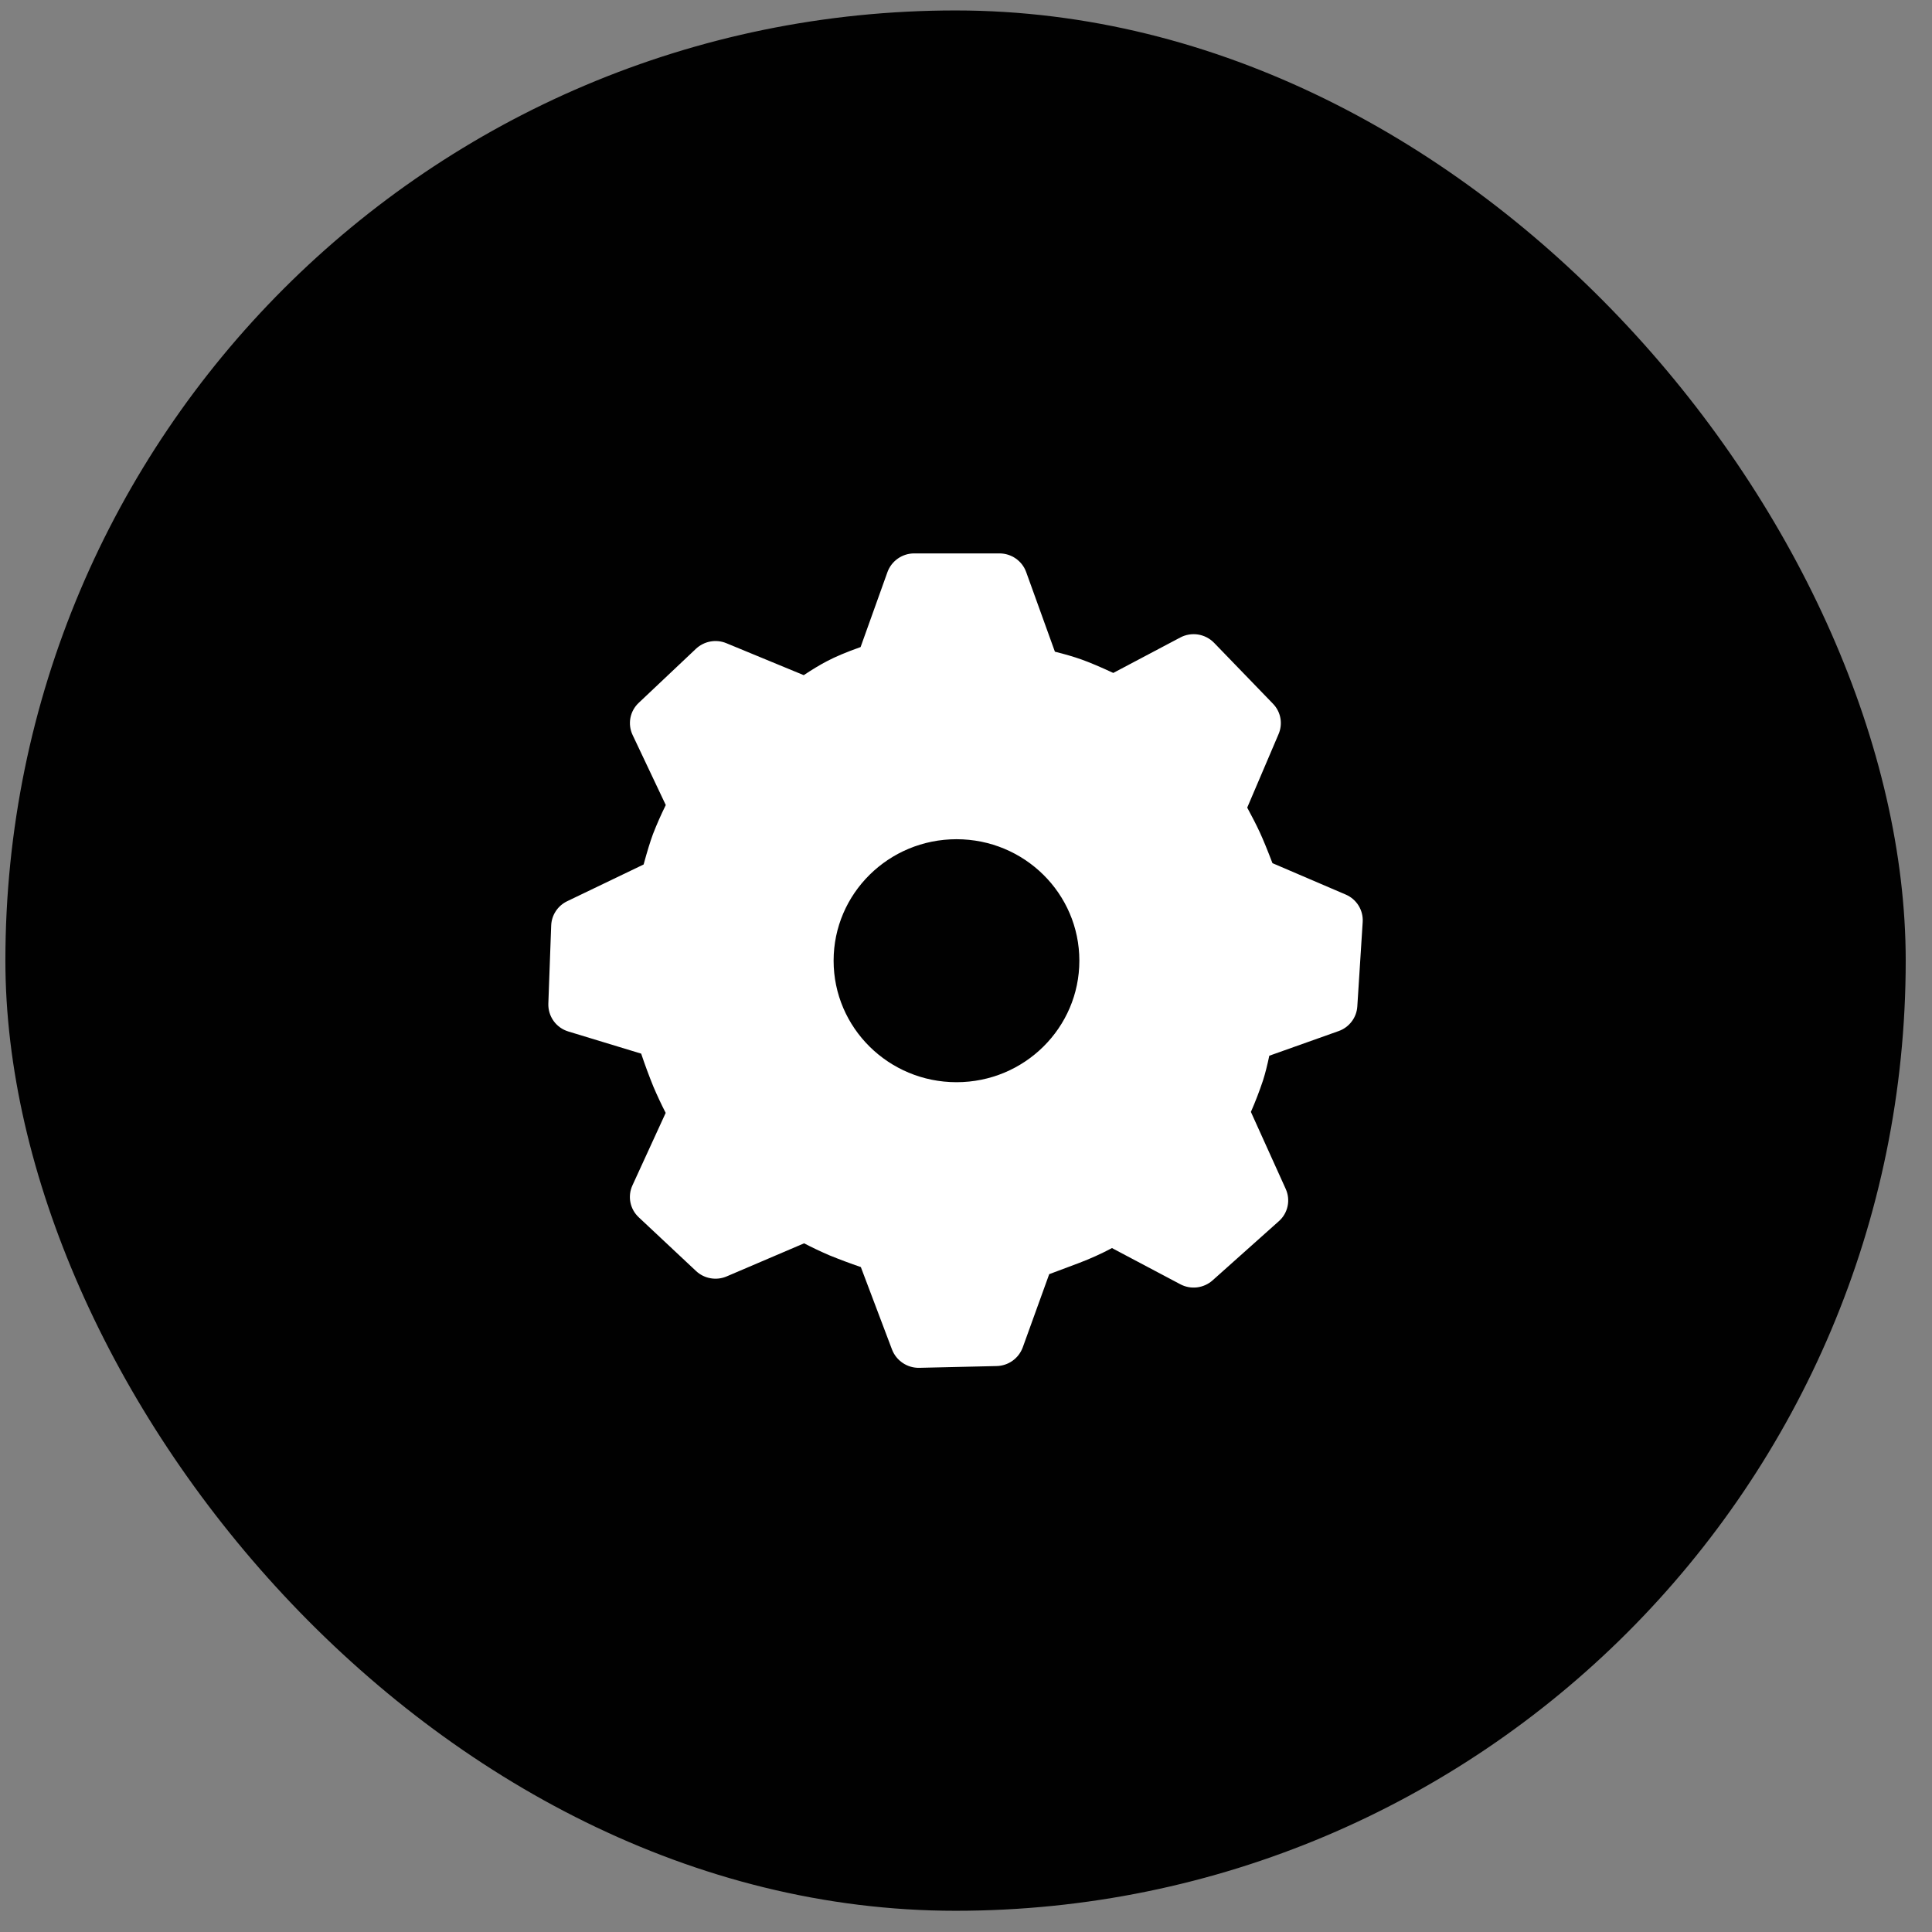
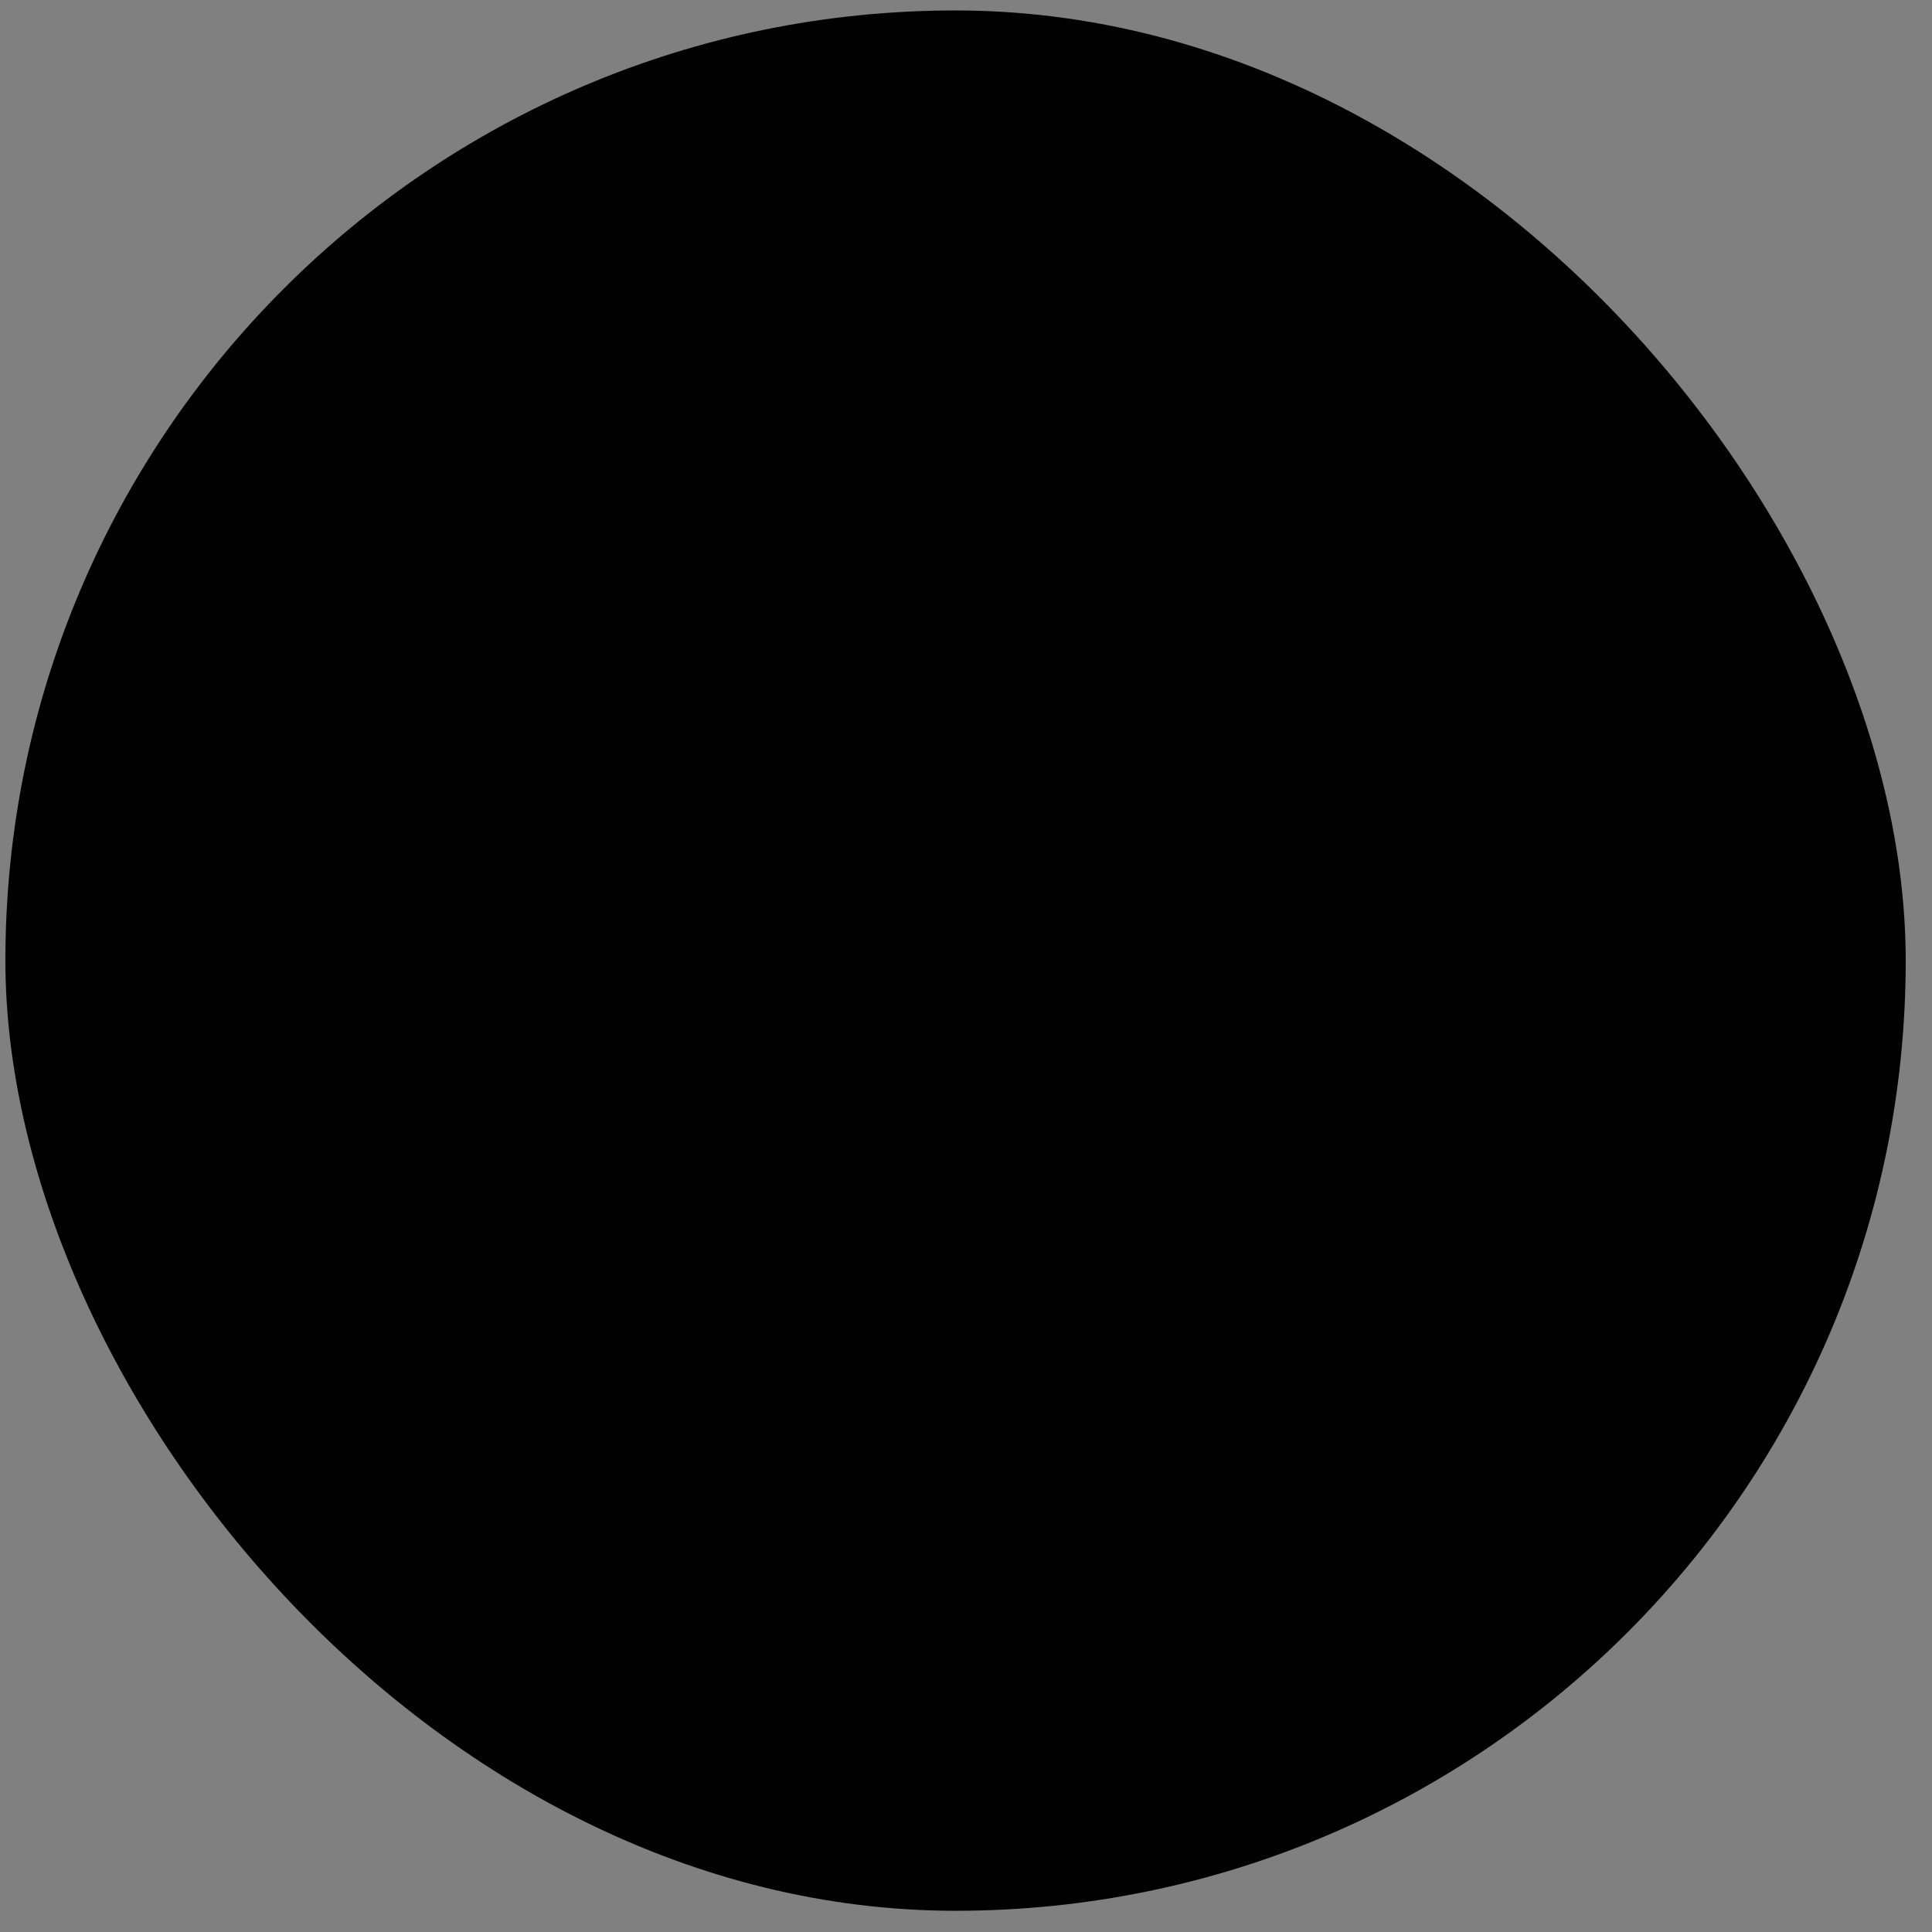
<svg xmlns="http://www.w3.org/2000/svg" width="61" height="61" viewBox="0 0 61 61" fill="none">
  <rect x="0" y="0" width="61" height="61" fill="#808080" stroke="none" />
  <rect x="0.17" y="0.33" width="60" height="60" rx="30" fill="black" fill-opacity="0.992" />
-   <path d="M31.556 17.473C31.934 17.473 32.272 17.708 32.399 18.06L33.307 20.576C33.632 20.657 33.912 20.739 34.148 20.823C34.405 20.915 34.739 21.056 35.15 21.247L37.264 20.129C37.436 20.037 37.634 20.004 37.827 20.034C38.02 20.065 38.198 20.157 38.334 20.297L40.193 22.22C40.44 22.475 40.509 22.849 40.37 23.176L39.379 25.499C39.543 25.801 39.675 26.06 39.775 26.276C39.883 26.51 40.017 26.836 40.176 27.253L42.486 28.243C42.834 28.391 43.048 28.738 43.025 29.11L42.855 31.777C42.844 31.951 42.782 32.117 42.676 32.255C42.571 32.393 42.428 32.498 42.264 32.555L40.076 33.333C40.013 33.635 39.947 33.895 39.878 34.112C39.765 34.45 39.638 34.782 39.495 35.107L40.594 37.537C40.672 37.708 40.693 37.899 40.654 38.083C40.615 38.266 40.519 38.433 40.378 38.557L38.287 40.424C38.15 40.547 37.978 40.624 37.795 40.647C37.612 40.669 37.427 40.634 37.264 40.547L35.109 39.406C34.772 39.585 34.425 39.742 34.068 39.877L33.127 40.23L32.291 42.544C32.228 42.713 32.117 42.859 31.97 42.964C31.823 43.069 31.648 43.127 31.468 43.131L29.025 43.187C28.84 43.191 28.659 43.138 28.505 43.035C28.351 42.932 28.232 42.785 28.165 42.612L27.18 40.006C26.845 39.891 26.512 39.767 26.183 39.633C25.914 39.517 25.649 39.391 25.388 39.256L22.945 40.3C22.785 40.369 22.607 40.39 22.435 40.359C22.262 40.329 22.102 40.249 21.975 40.129L20.167 38.434C20.032 38.308 19.94 38.143 19.904 37.962C19.869 37.782 19.891 37.594 19.968 37.427L21.018 35.138C20.879 34.867 20.75 34.591 20.63 34.31C20.491 33.967 20.362 33.619 20.244 33.267L17.943 32.567C17.756 32.51 17.593 32.394 17.479 32.235C17.365 32.076 17.307 31.884 17.313 31.689L17.403 29.219C17.41 29.058 17.46 28.901 17.549 28.767C17.638 28.632 17.762 28.525 17.907 28.455L20.321 27.295C20.433 26.886 20.531 26.565 20.617 26.334C20.738 26.023 20.873 25.718 21.021 25.418L19.974 23.207C19.894 23.039 19.87 22.85 19.904 22.668C19.939 22.485 20.031 22.318 20.167 22.191L21.972 20.486C22.099 20.367 22.257 20.286 22.428 20.255C22.599 20.223 22.776 20.242 22.936 20.309L25.377 21.317C25.646 21.138 25.891 20.99 26.112 20.875C26.375 20.736 26.728 20.587 27.172 20.43L28.02 18.063C28.083 17.89 28.198 17.741 28.349 17.635C28.5 17.53 28.679 17.473 28.863 17.473H31.556ZM30.201 26.497C28.057 26.497 26.32 28.213 26.32 30.332C26.32 32.451 28.057 34.169 30.201 34.169C32.344 34.169 34.079 32.451 34.079 30.332C34.079 28.213 32.344 26.497 30.201 26.497Z" fill="white" />
</svg>